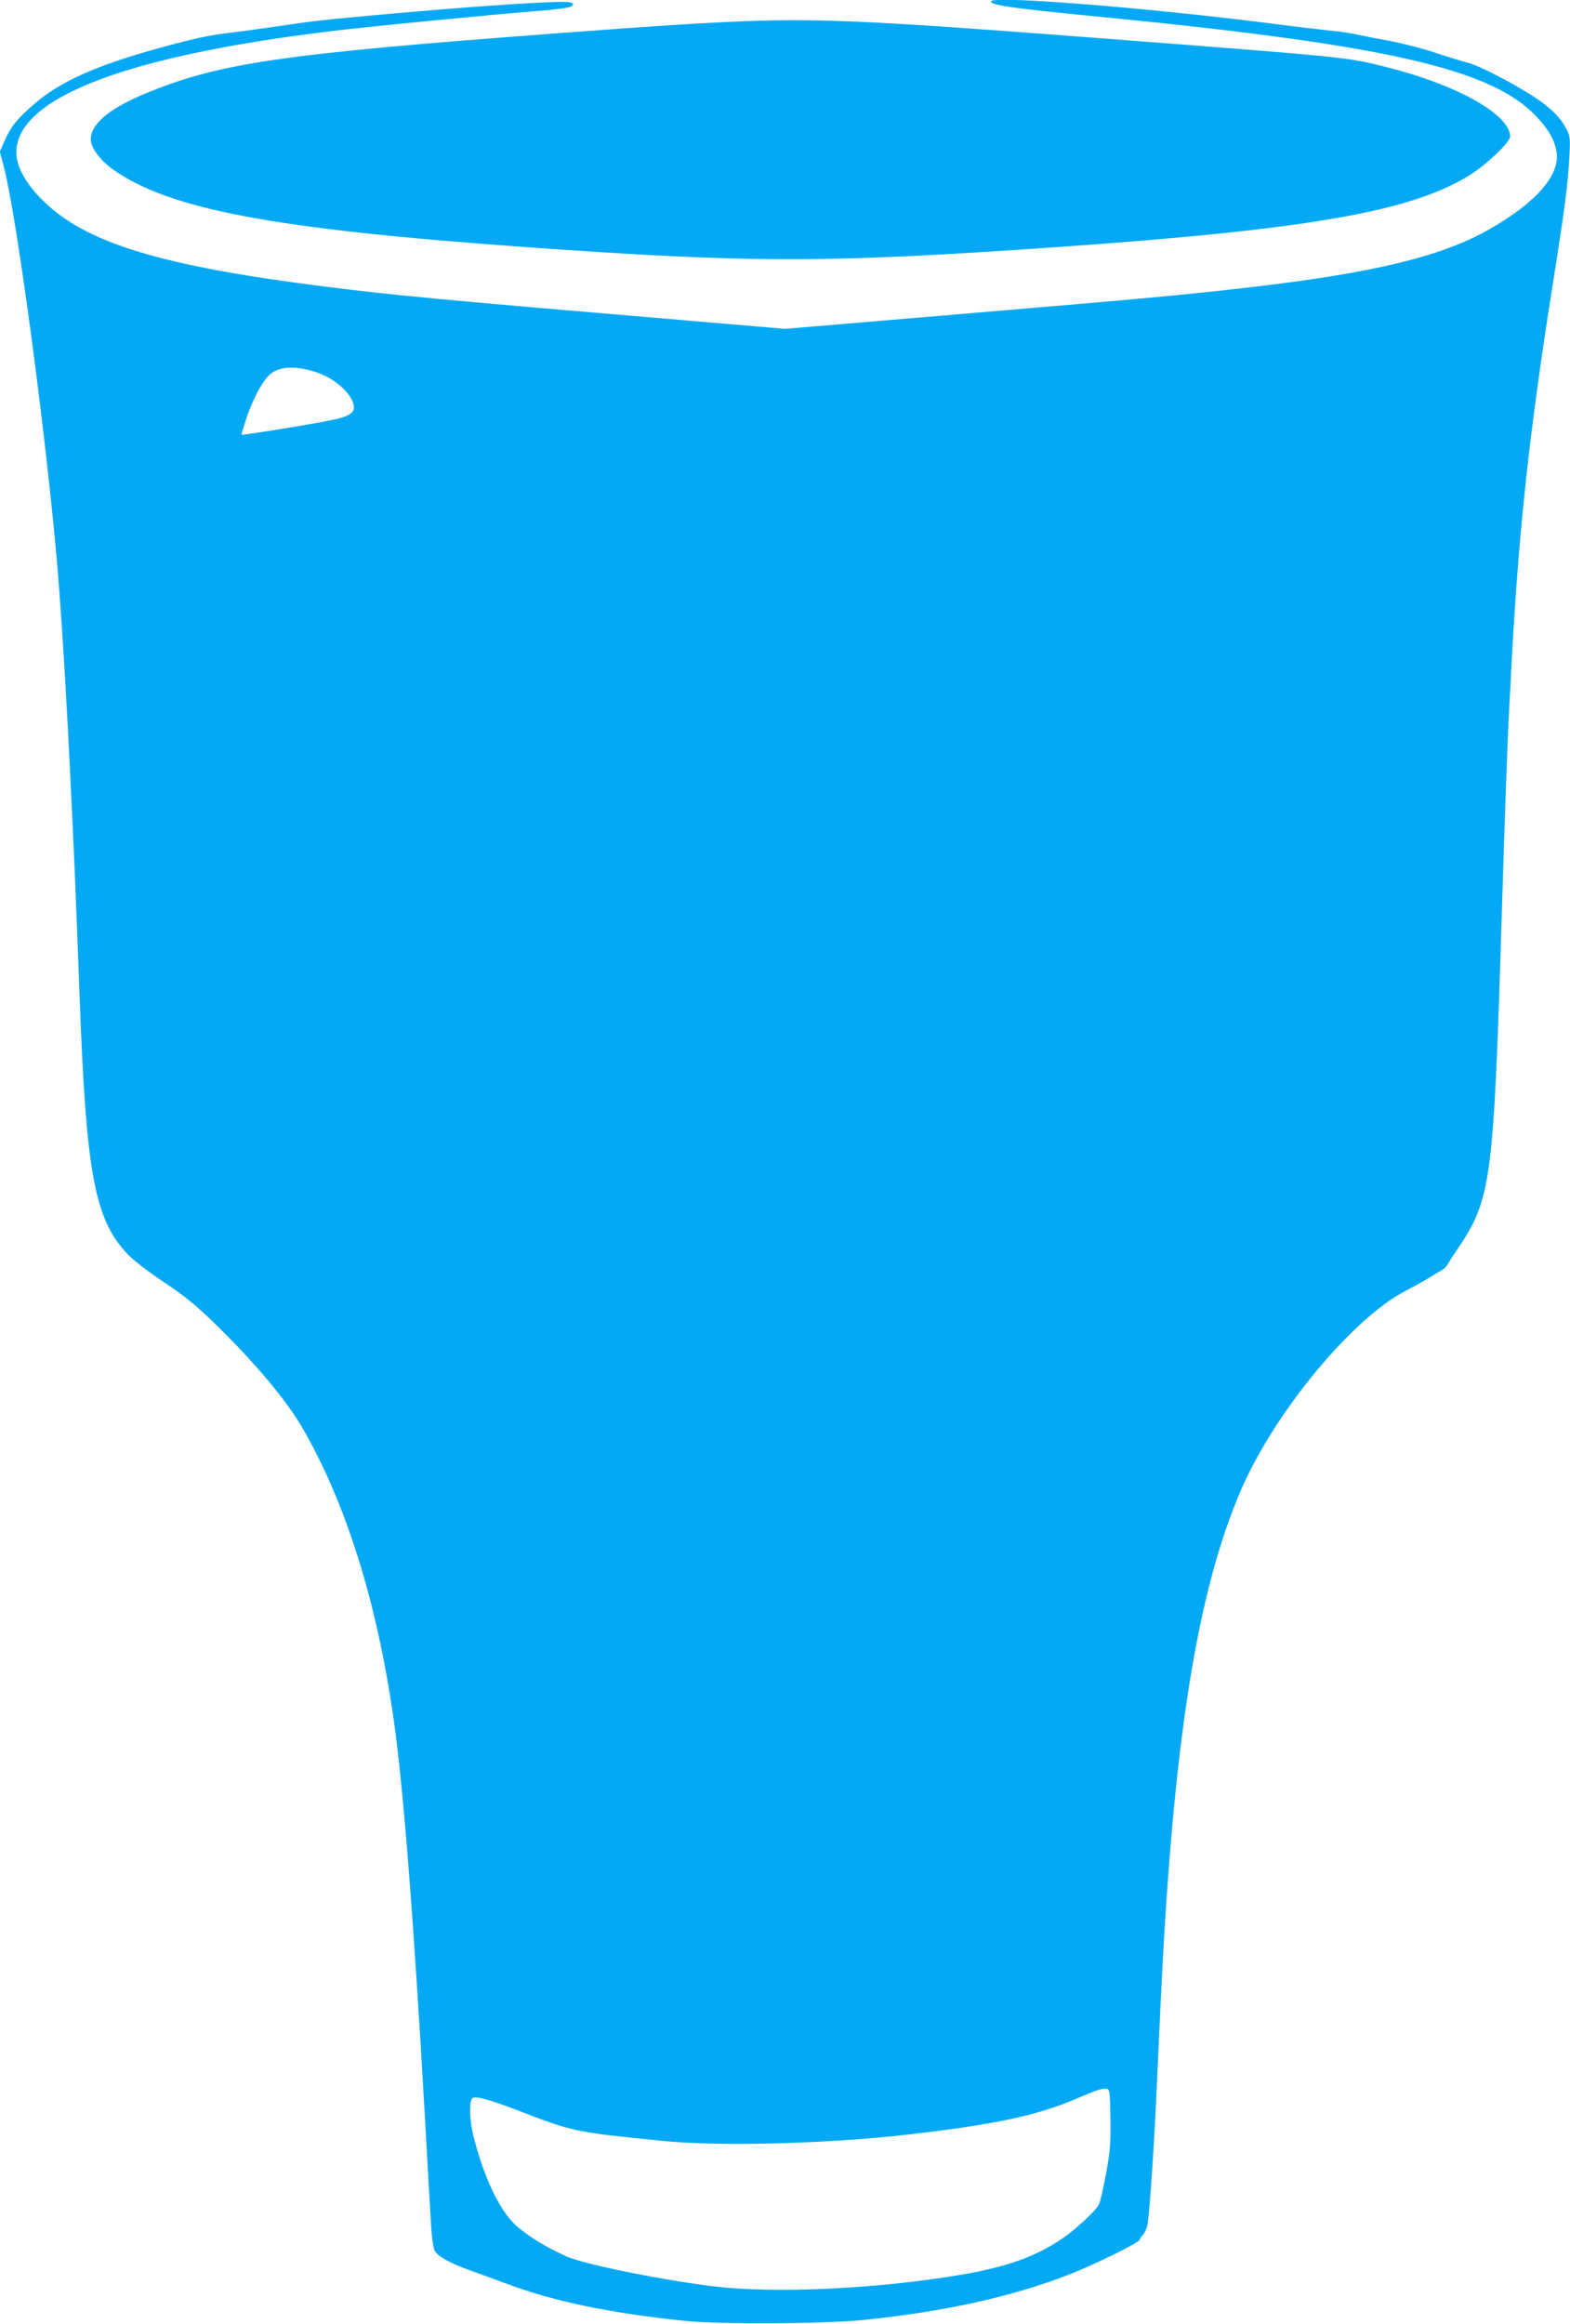
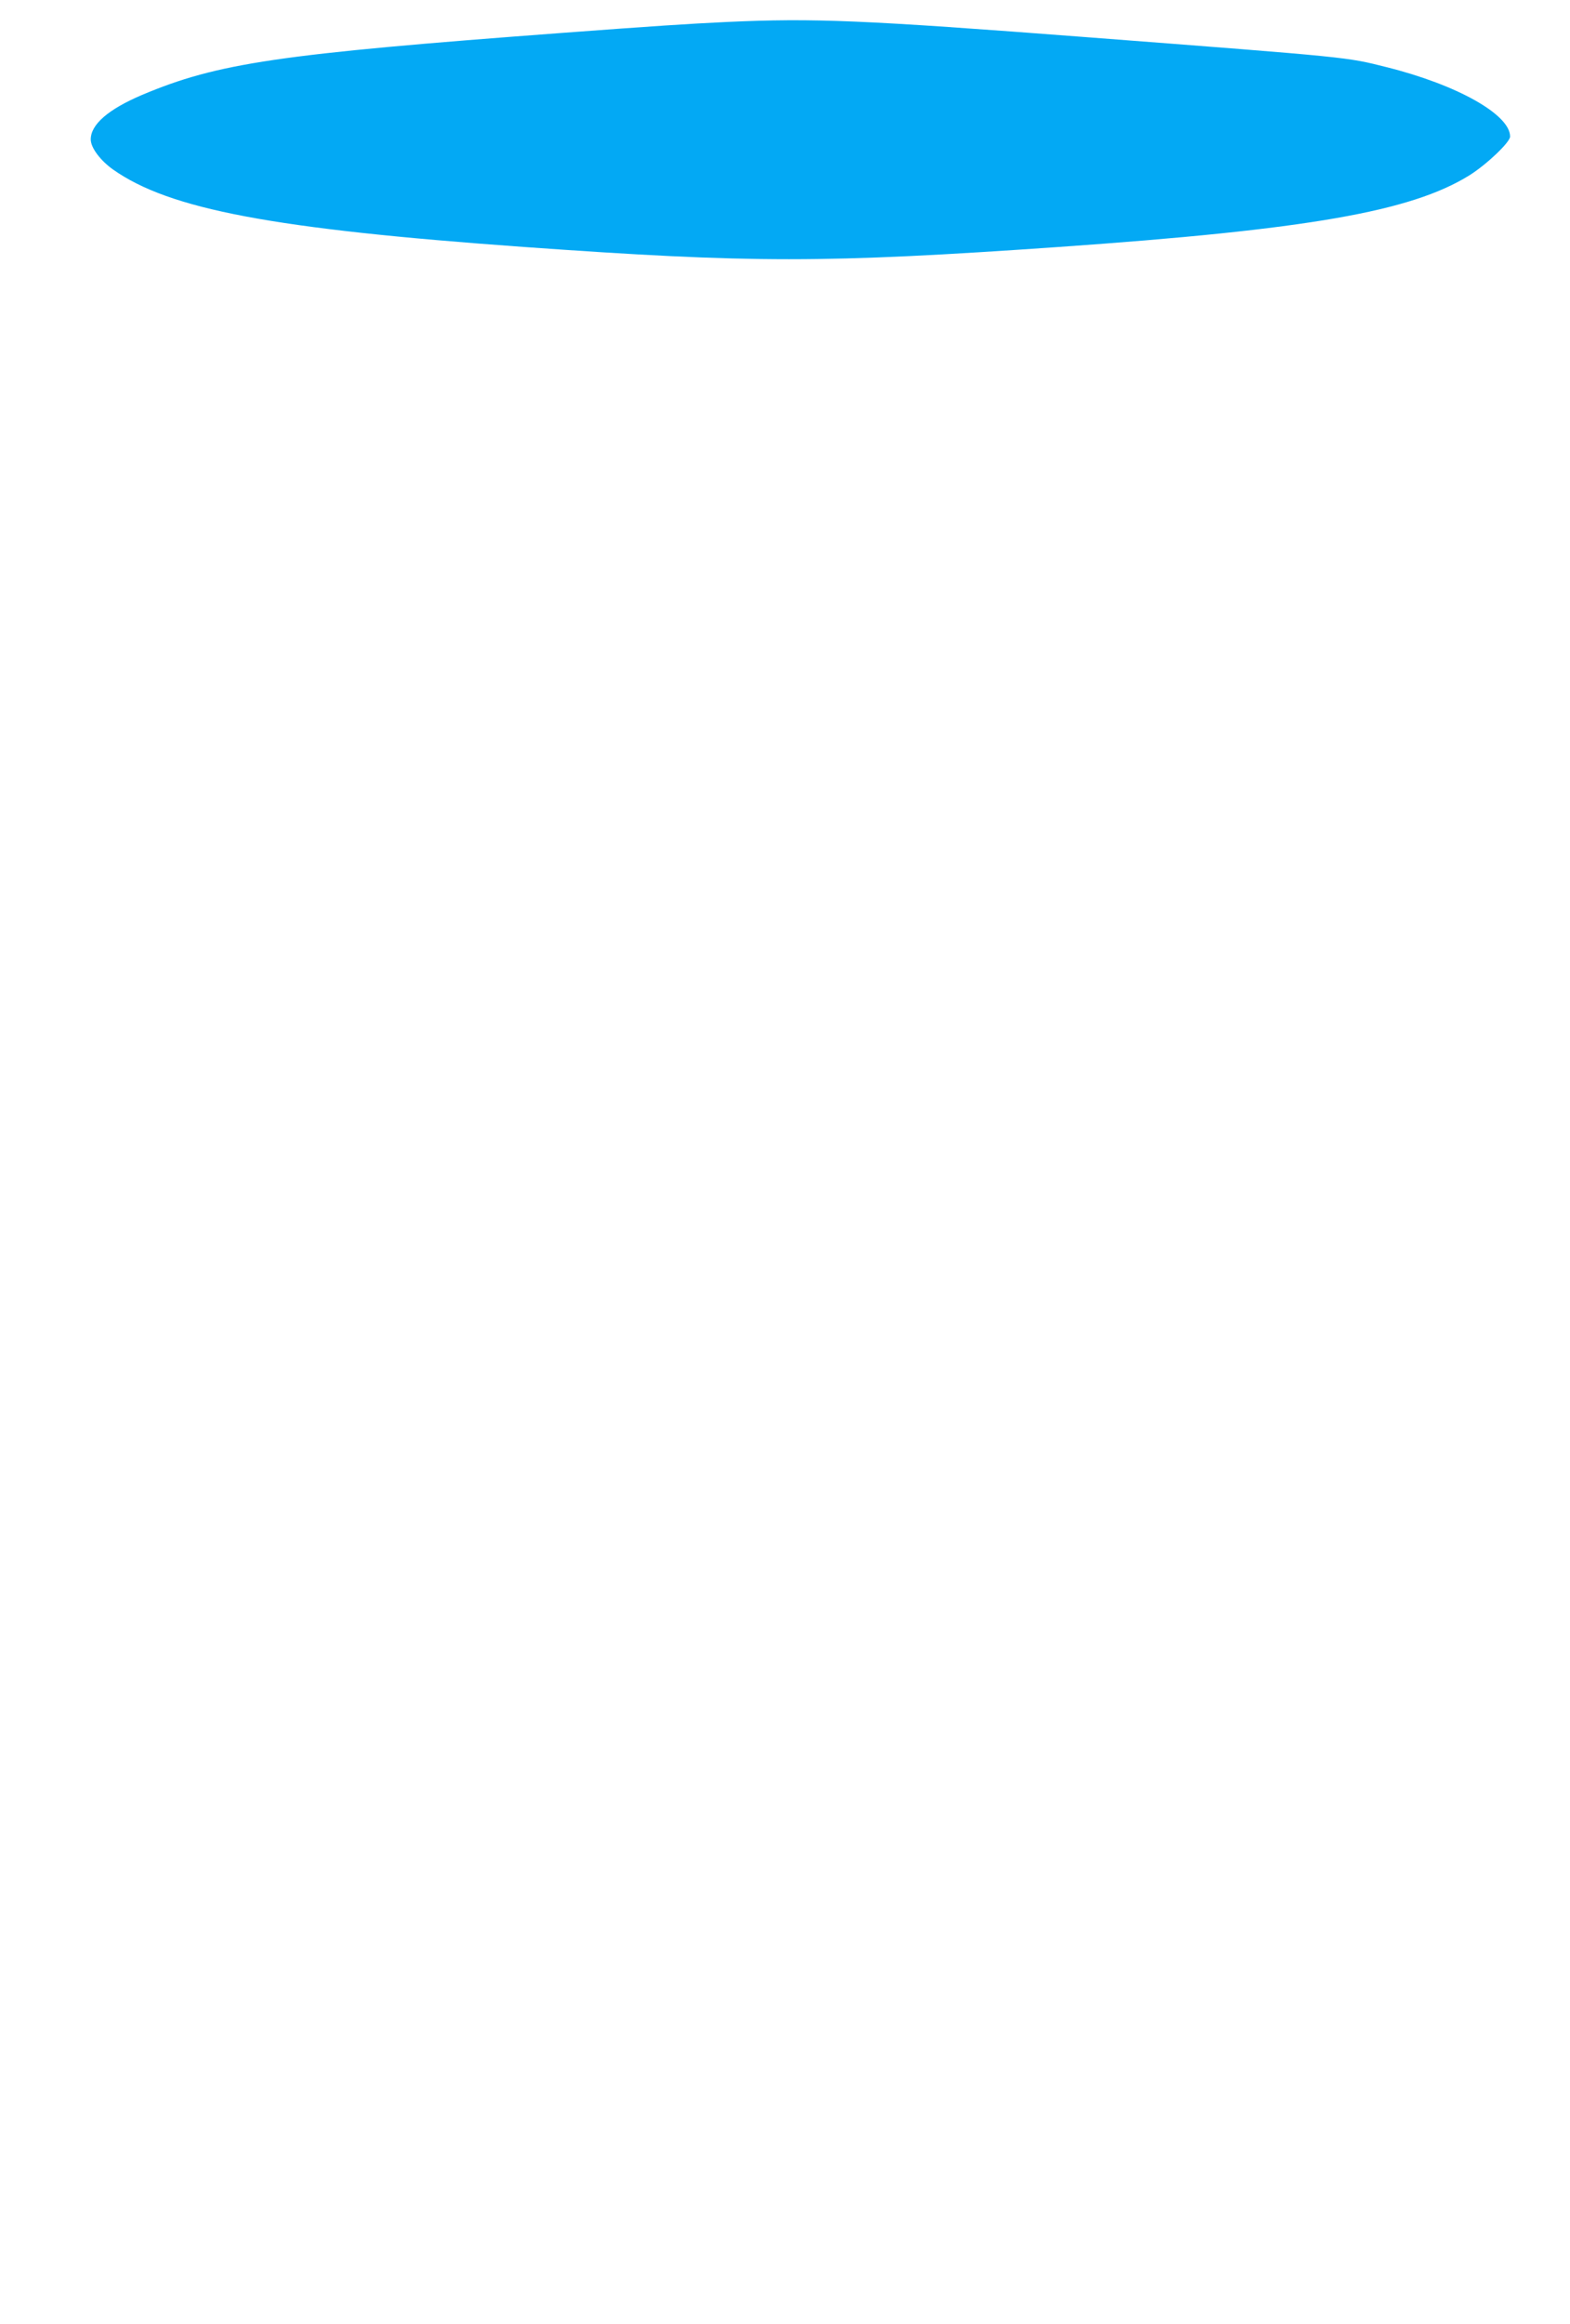
<svg xmlns="http://www.w3.org/2000/svg" version="1.0" width="865pt" height="1280pt" viewBox="0 0 865 1280" preserveAspectRatio="xMidYMid meet">
  <g transform="translate(0,1280) scale(0.1,-0.1)" fill="#03a9f4" stroke="none">
-     <path d="M5460 12792 c0 -21 112 -37 625 -87 1565 -154 2137 -286 2382 -549 65 -69 99 -128 109 -193 20 -127 -112 -278 -371 -426 -264 -151 -645 -242 -1342 -322 -360 -41 -559 -59 -1458 -135 -264 -22 -615 -52 -781 -66 l-300 -25 -540 46 c-1375 116 -1612 139 -1989 186 -906 114 -1321 240 -1558 474 -94 92 -147 187 -147 265 0 300 601 532 1740 669 193 24 926 95 1150 112 98 8 160 17 169 25 13 11 12 14 -4 20 -36 14 -535 -19 -1150 -76 -236 -22 -287 -28 -495 -59 -74 -11 -177 -25 -228 -31 -121 -14 -200 -31 -396 -85 -346 -95 -547 -185 -690 -310 -96 -84 -126 -122 -161 -201 l-26 -59 20 -75 c69 -257 223 -1393 291 -2140 25 -276 53 -725 79 -1260 19 -383 26 -546 51 -1215 35 -929 82 -1184 253 -1371 38 -42 110 -98 210 -165 121 -81 180 -130 291 -238 218 -214 387 -417 473 -566 241 -417 411 -963 502 -1605 53 -369 110 -1100 171 -2170 16 -289 32 -572 36 -630 4 -62 12 -114 20 -127 21 -33 91 -70 212 -113 59 -21 145 -52 192 -70 254 -95 572 -161 980 -202 190 -19 754 -16 970 5 441 44 816 126 1133 248 138 53 397 180 397 195 0 6 7 17 15 24 8 7 19 29 25 49 11 41 34 366 50 701 6 124 17 367 25 540 67 1417 199 2254 444 2818 185 426 611 941 905 1093 44 23 104 56 131 73 28 17 59 36 70 42 11 6 25 20 30 30 6 10 28 46 51 79 192 283 203 369 249 1880 16 526 32 965 40 1110 3 50 10 176 15 280 40 719 98 1249 225 2050 66 414 82 540 91 693 6 108 5 121 -15 160 -33 64 -85 117 -175 176 -116 76 -303 173 -367 190 -29 7 -110 32 -179 55 -69 23 -186 53 -260 67 -74 13 -155 30 -180 35 -25 6 -83 15 -130 19 -47 5 -193 22 -325 39 -697 89 -1555 157 -1555 123z m-3715 -2043 c107 -35 205 -128 205 -194 0 -29 -32 -49 -106 -65 -78 -18 -509 -89 -513 -84 -2 2 12 47 30 101 37 107 93 208 132 236 54 41 142 43 252 6z m4373 -9613 c2 -136 -1 -179 -24 -305 -15 -80 -32 -157 -39 -171 -19 -36 -129 -139 -204 -189 -147 -100 -309 -157 -566 -200 -420 -70 -918 -98 -1266 -71 -243 19 -778 122 -894 172 -108 47 -222 116 -285 175 -88 81 -173 260 -230 483 -25 99 -27 208 -4 217 23 9 96 -12 233 -64 322 -124 320 -124 811 -173 311 -32 912 -16 1355 35 475 55 707 104 920 195 119 51 144 59 170 57 19 -2 20 -10 23 -161z" />
    <path d="M4005 12679 c-215 -10 -409 -23 -905 -60 -1569 -117 -1900 -166 -2318 -342 -185 -79 -282 -162 -282 -245 0 -45 52 -115 122 -165 311 -220 883 -328 2263 -427 1260 -90 1656 -90 2950 0 1372 96 1939 195 2260 394 96 60 225 183 225 214 0 121 -292 285 -680 382 -223 56 -189 53 -1650 165 -1240 95 -1506 106 -1985 84z" />
  </g>
</svg>